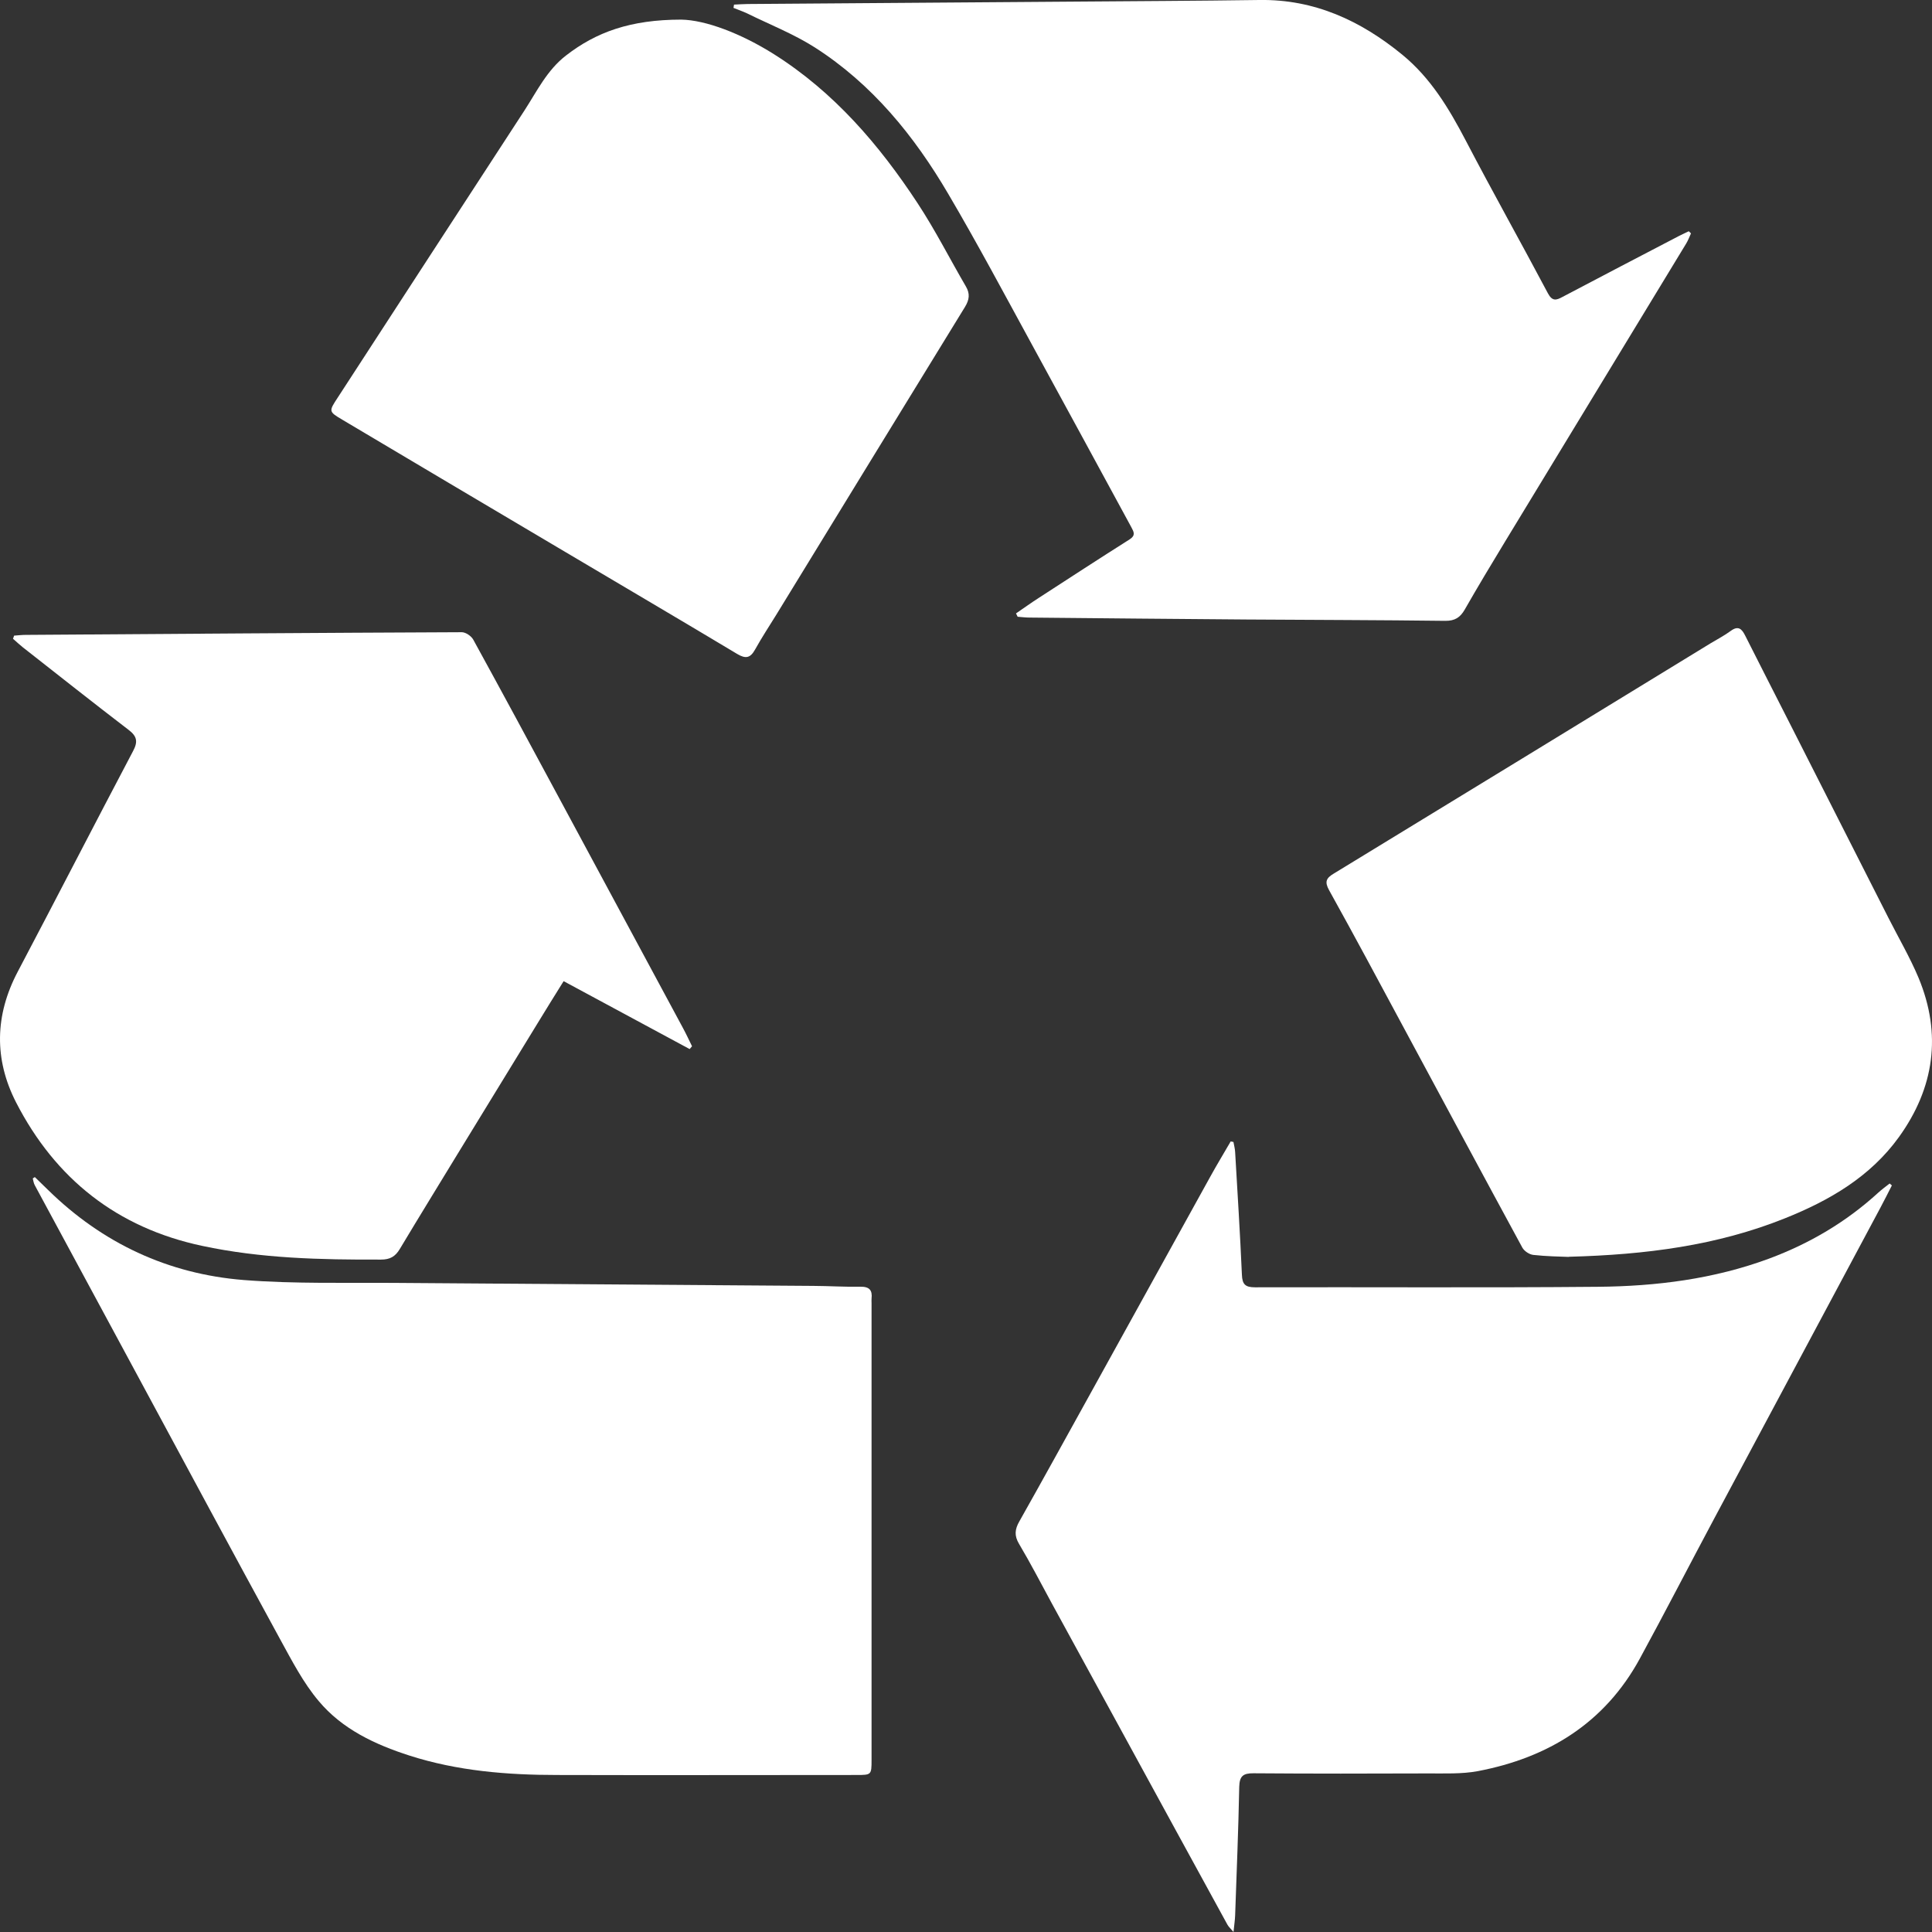
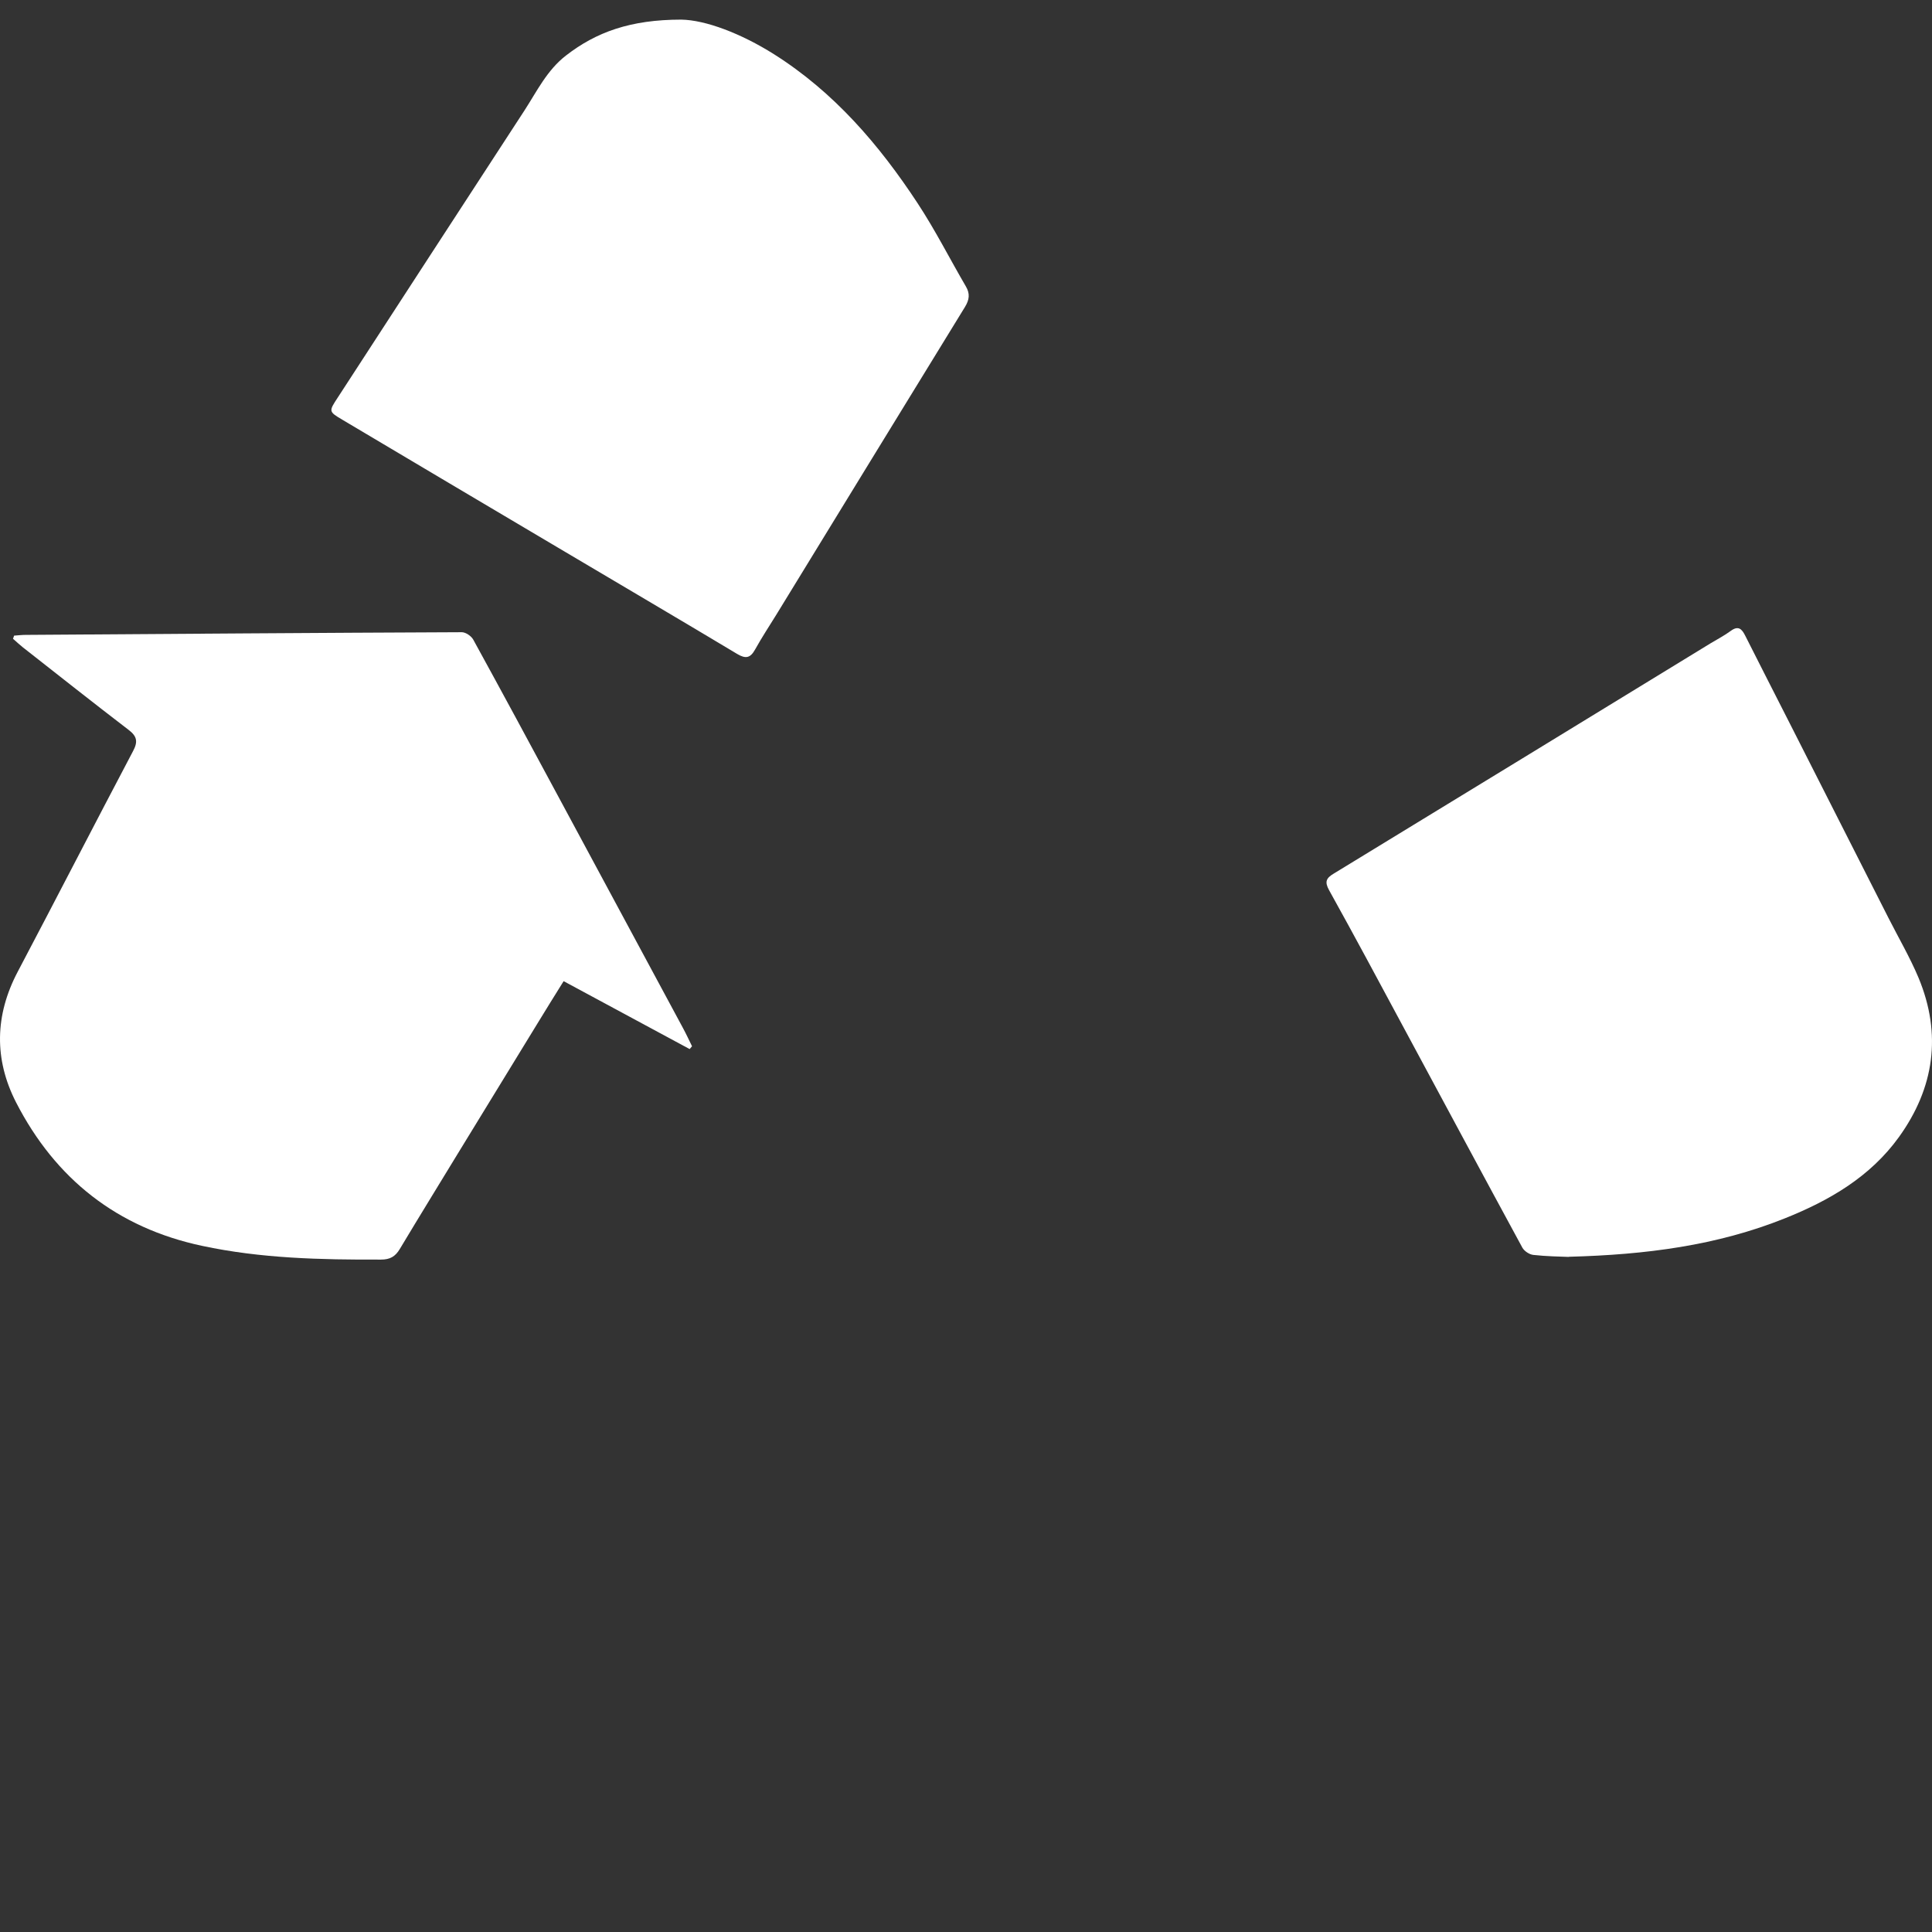
<svg xmlns="http://www.w3.org/2000/svg" width="26" height="26" viewBox="0 0 26 26" fill="none">
  <rect x="0" y="0" width="26" height="26" fill="#333333" stroke="none" />
-   <path d="M22.757 3.14C22.735 3.187 22.718 3.235 22.691 3.279C21.879 4.615 21.068 5.95 20.256 7.286C20.071 7.59 19.889 7.894 19.712 8.203C19.651 8.309 19.581 8.356 19.45 8.355C18.558 8.344 17.666 8.343 16.772 8.337C15.8 8.33 14.827 8.32 13.855 8.311C13.801 8.311 13.749 8.304 13.695 8.3C13.688 8.285 13.681 8.27 13.673 8.255C13.774 8.186 13.874 8.114 13.978 8.047C14.385 7.783 14.792 7.518 15.203 7.258C15.285 7.205 15.259 7.159 15.226 7.097C14.781 6.279 14.338 5.461 13.891 4.644C13.519 3.963 13.154 3.277 12.761 2.609C12.303 1.828 11.737 1.132 10.965 0.638C10.681 0.457 10.36 0.331 10.056 0.181C9.996 0.153 9.933 0.131 9.871 0.106C9.873 0.092 9.876 0.077 9.878 0.062C9.939 0.059 10.001 0.055 10.062 0.054C11.516 0.043 12.969 0.033 14.423 0.022C15.266 0.015 16.107 0.012 16.949 -4.37121e-05C17.689 -0.011 18.31 0.277 18.87 0.735C19.255 1.05 19.501 1.462 19.728 1.896C20.087 2.584 20.468 3.262 20.831 3.947C20.89 4.057 20.943 4.042 21.029 3.995C21.552 3.719 22.076 3.446 22.6 3.173C22.641 3.152 22.685 3.133 22.727 3.112C22.737 3.122 22.747 3.131 22.757 3.141V3.14Z" fill="white" />
-   <path d="M16.599 15.367C16.607 15.413 16.62 15.459 16.622 15.505C16.654 16.055 16.689 16.605 16.713 17.155C16.718 17.287 16.761 17.324 16.89 17.324C18.429 17.32 19.967 17.331 21.506 17.317C22.29 17.31 23.064 17.213 23.807 16.938C24.353 16.735 24.845 16.445 25.276 16.051C25.325 16.006 25.378 15.968 25.43 15.927C25.44 15.935 25.451 15.944 25.46 15.953C25.409 16.053 25.359 16.153 25.306 16.252C24.561 17.647 23.814 19.043 23.068 20.438C22.733 21.065 22.408 21.697 22.068 22.321C21.596 23.187 20.837 23.654 19.889 23.835C19.67 23.876 19.44 23.865 19.215 23.866C18.434 23.869 17.652 23.87 16.87 23.864C16.729 23.863 16.681 23.901 16.677 24.047C16.666 24.623 16.642 25.199 16.622 25.775C16.62 25.838 16.61 25.899 16.6 26C16.555 25.947 16.531 25.926 16.517 25.899C16.045 25.038 15.575 24.177 15.105 23.316C14.788 22.736 14.471 22.156 14.154 21.576C14.009 21.309 13.869 21.038 13.714 20.777C13.647 20.665 13.658 20.579 13.718 20.474C14.04 19.903 14.356 19.328 14.674 18.754C15.211 17.781 15.748 16.809 16.287 15.836C16.375 15.676 16.47 15.52 16.562 15.361C16.574 15.363 16.587 15.365 16.599 15.368V15.367Z" fill="white" />
-   <path d="M0.469 15.841C0.528 15.898 0.587 15.955 0.646 16.013C1.379 16.732 2.264 17.145 3.28 17.226C3.973 17.28 4.671 17.259 5.368 17.265C7.228 17.28 9.087 17.29 10.947 17.305C11.157 17.306 11.367 17.32 11.578 17.316C11.7 17.314 11.742 17.363 11.729 17.476C11.727 17.496 11.729 17.516 11.729 17.536C11.729 19.586 11.729 21.636 11.729 23.686C11.729 23.885 11.726 23.887 11.528 23.887C10.184 23.887 8.842 23.891 7.498 23.887C6.825 23.887 6.156 23.833 5.511 23.626C5.047 23.477 4.605 23.27 4.289 22.892C4.082 22.647 3.93 22.352 3.774 22.068C3.132 20.891 2.496 19.708 1.859 18.527C1.396 17.669 0.932 16.811 0.469 15.952C0.453 15.924 0.449 15.89 0.441 15.859C0.45 15.853 0.458 15.847 0.468 15.841L0.469 15.841Z" fill="white" />
  <path d="M0.19 8.554C0.243 8.55 0.297 8.544 0.349 8.544C2.305 8.531 4.259 8.516 6.214 8.508C6.267 8.508 6.342 8.559 6.369 8.608C6.76 9.32 7.144 10.033 7.529 10.748C8.083 11.775 8.636 12.802 9.188 13.829C9.233 13.912 9.272 13.996 9.313 14.08C9.303 14.092 9.291 14.106 9.281 14.118C8.722 13.817 8.163 13.516 7.585 13.204C7.464 13.398 7.349 13.583 7.235 13.77C6.888 14.338 6.54 14.906 6.192 15.474C5.921 15.919 5.648 16.362 5.38 16.809C5.319 16.911 5.248 16.951 5.127 16.951C4.32 16.954 3.513 16.936 2.719 16.766C1.577 16.523 0.745 15.865 0.216 14.835C-0.081 14.255 -0.07 13.662 0.239 13.076C0.76 12.088 1.27 11.095 1.791 10.107C1.859 9.98 1.843 9.907 1.729 9.821C1.252 9.456 0.78 9.082 0.307 8.711C0.262 8.675 0.219 8.635 0.175 8.596C0.18 8.582 0.185 8.568 0.19 8.554Z" fill="white" />
  <path d="M9.167 0.264C9.494 0.269 9.97 0.449 10.415 0.729C11.224 1.24 11.832 1.948 12.35 2.737C12.586 3.096 12.781 3.482 12.998 3.854C13.056 3.952 13.046 4.033 12.986 4.131C12.139 5.509 11.295 6.889 10.45 8.268C10.353 8.425 10.251 8.58 10.161 8.742C10.098 8.855 10.036 8.869 9.923 8.802C9.119 8.32 8.312 7.846 7.506 7.368C6.541 6.797 5.577 6.225 4.613 5.652C4.42 5.538 4.423 5.537 4.546 5.349C5.383 4.061 6.22 2.772 7.059 1.485C7.227 1.226 7.362 0.944 7.617 0.747C8.021 0.434 8.481 0.264 9.169 0.264H9.167Z" fill="white" />
  <path d="M21.114 16.915C20.992 16.91 20.812 16.908 20.634 16.888C20.581 16.882 20.513 16.837 20.487 16.79C19.954 15.809 19.427 14.826 18.897 13.842C18.563 13.221 18.23 12.598 17.887 11.981C17.823 11.866 17.848 11.817 17.948 11.757C19.642 10.724 21.333 9.69 23.024 8.655C23.114 8.601 23.208 8.552 23.292 8.49C23.392 8.417 23.439 8.461 23.485 8.552C23.685 8.95 23.889 9.346 24.09 9.743C24.532 10.614 24.973 11.484 25.415 12.355C25.551 12.623 25.703 12.883 25.819 13.159C26.135 13.919 26.031 14.641 25.555 15.302C25.17 15.836 24.622 16.155 24.022 16.395C23.108 16.762 22.148 16.886 21.112 16.913L21.114 16.915Z" fill="white" />
</svg>